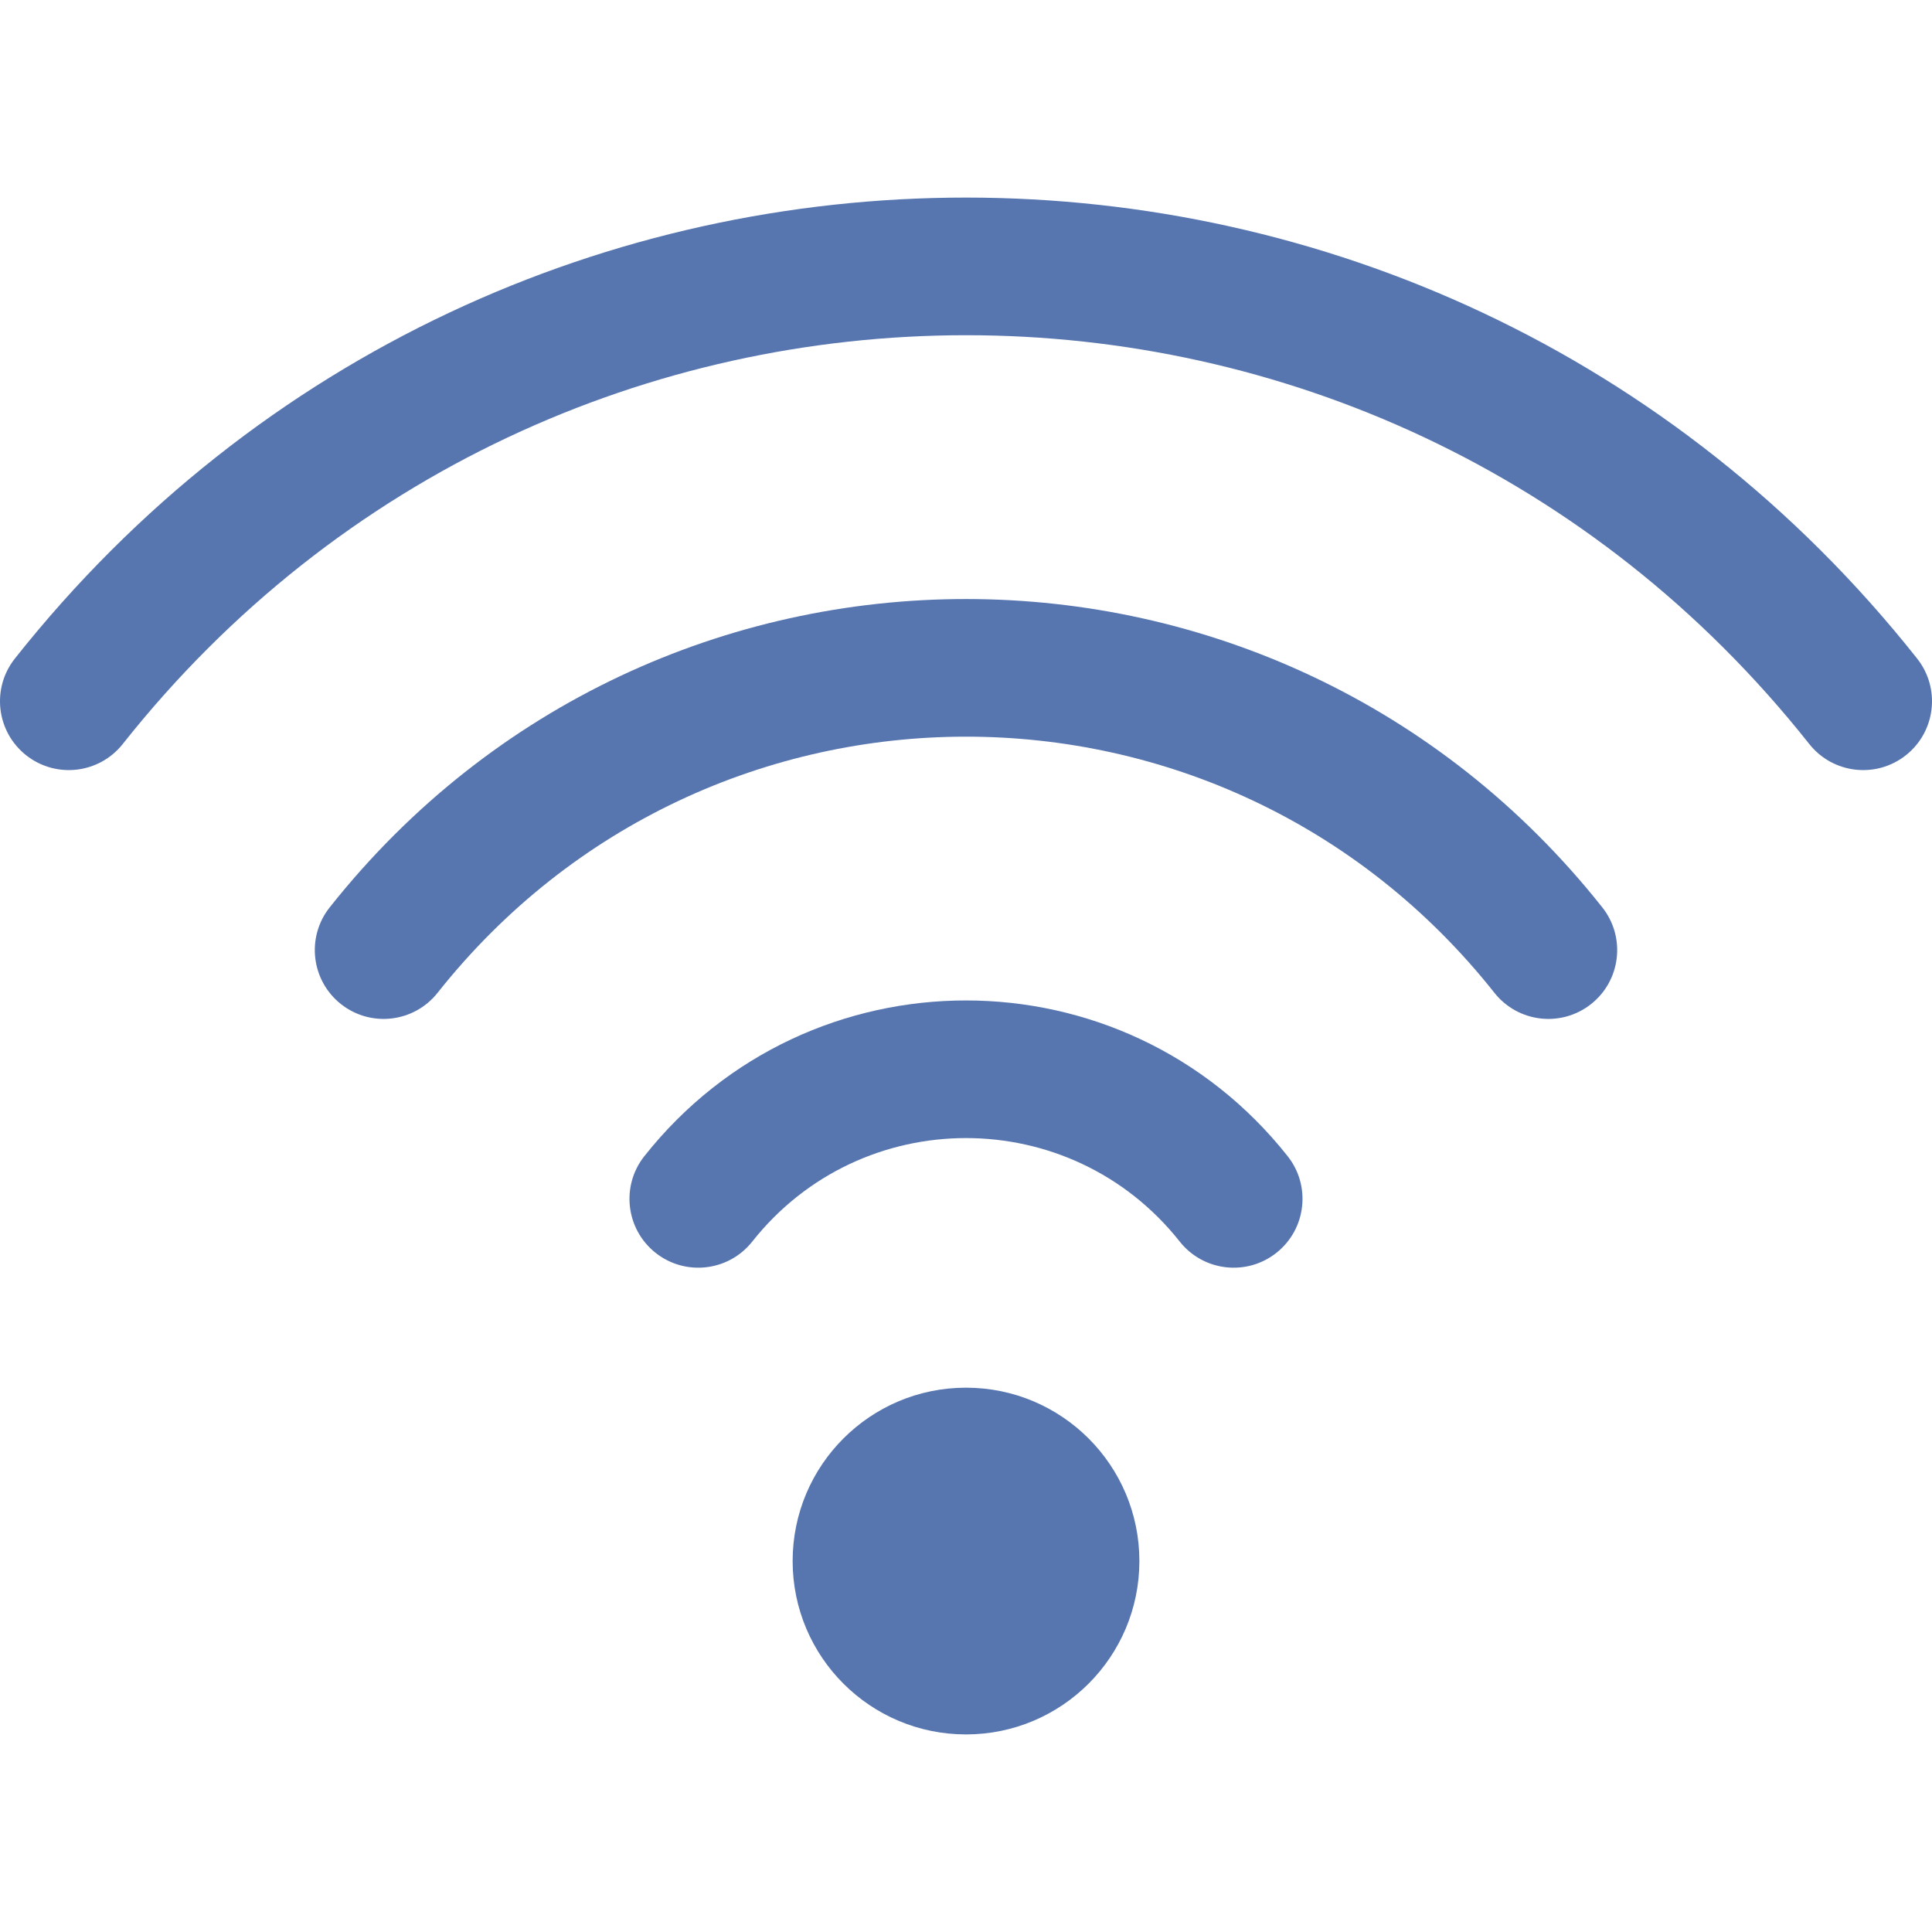
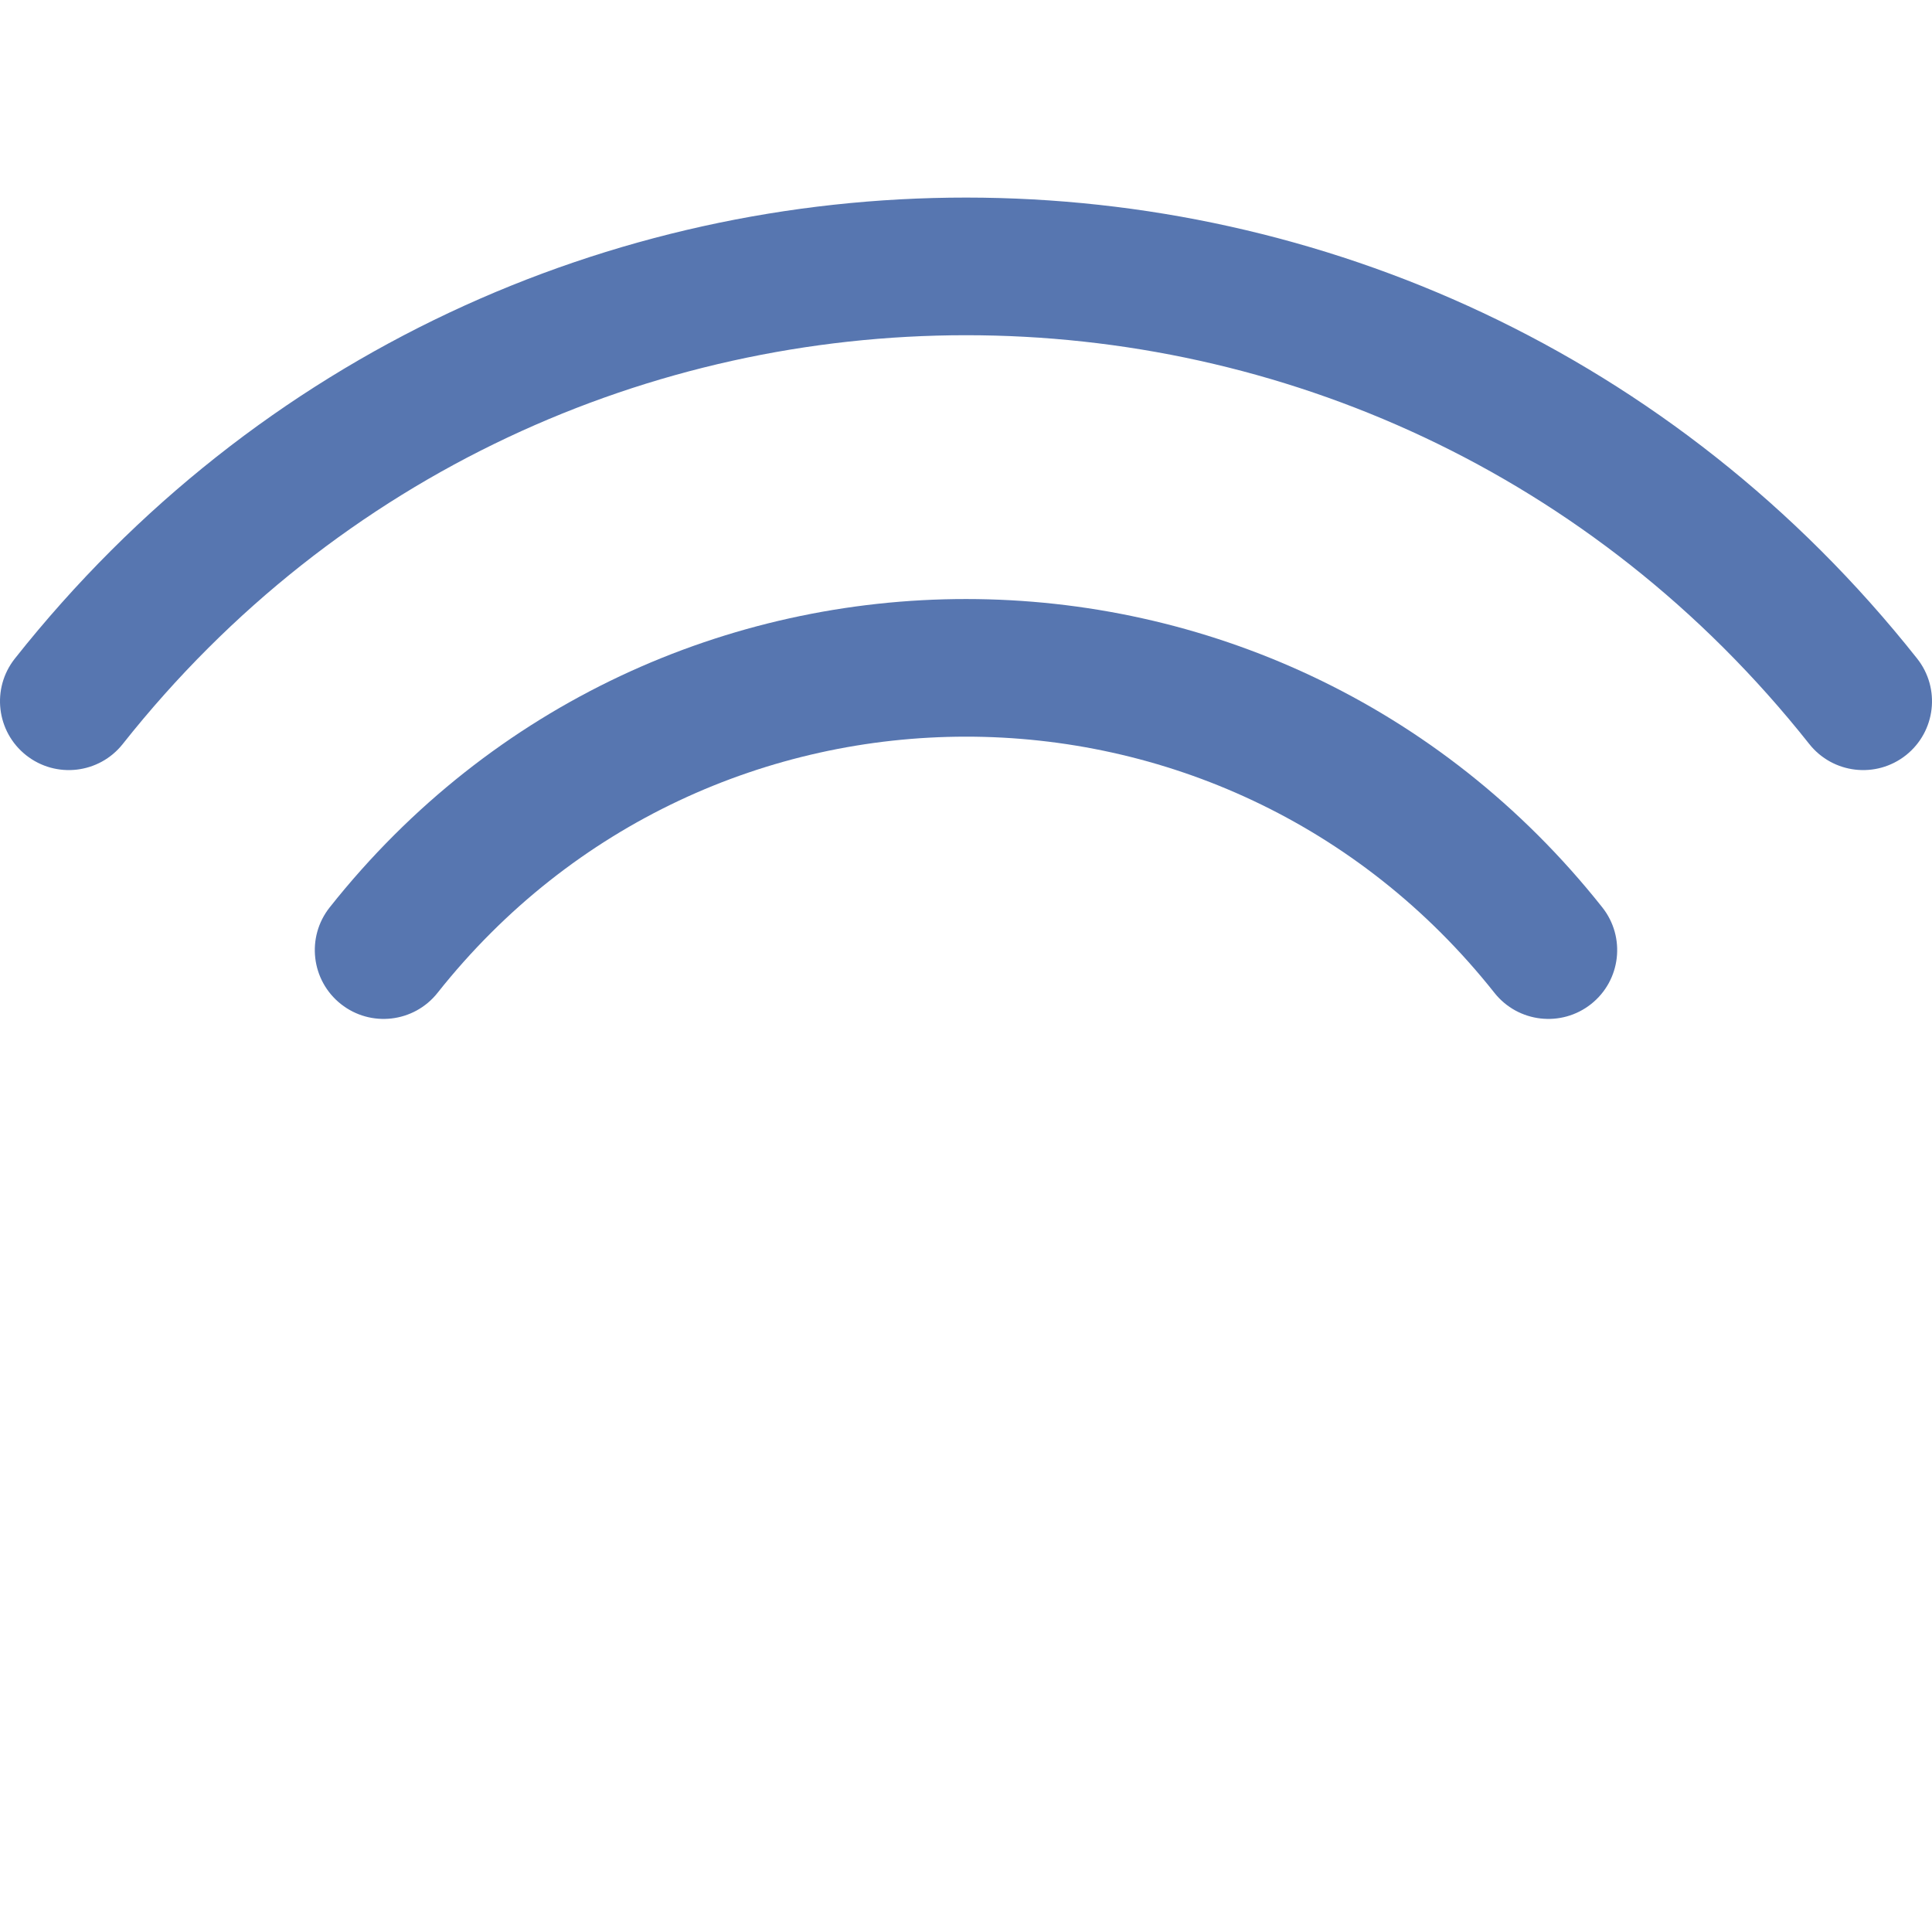
<svg xmlns="http://www.w3.org/2000/svg" x="0px" y="0px" viewBox="0 0 512 512">
  <path style="fill:#5776b0;" d="M508.059,174.525c-128.896-162.745-374.998-163.027-504.118,0   c-6.253,7.894-4.921,19.364,2.974,25.616s19.363,4.921,25.616-2.974c114.311-144.329,332.453-144.55,446.94,0   c6.256,7.901,17.725,9.222,25.616,2.974C512.981,193.887,514.312,182.419,508.059,174.525z" />
-   <path style="fill:#5776b0;" d="M87.372,240.465c-6.255,7.893-4.927,19.362,2.966,25.616c7.896,6.257,19.363,4.925,25.616-2.966   c71.667-90.439,208.291-90.605,280.09,0c6.256,7.893,17.724,9.221,25.616,2.966c7.893-6.255,9.222-17.723,2.966-25.616   C338.355,131.595,173.775,131.429,87.372,240.465z" />
-   <path style="fill:#5776b0;" d="M170.757,306.4c-6.25,7.897-4.916,19.364,2.981,25.615c7.897,6.25,19.365,4.916,25.615-2.981   c28.925-36.546,84.318-36.607,113.292,0c6.251,7.897,17.717,9.232,25.615,2.981c7.897-6.251,9.23-17.718,2.981-25.615   C297.724,251.418,214.345,251.33,170.757,306.4z" />
-   <circle style="fill:#5776b0;" cx="256.003" cy="413.695" r="45.945" />
+   <path style="fill:#5776b0;" d="M87.372,240.465c-6.255,7.893-4.927,19.362,2.966,25.616c7.896,6.257,19.363,4.925,25.616-2.966   c71.667-90.439,208.291-90.605,280.09,0c6.256,7.893,17.724,9.221,25.616,2.966c7.893-6.255,9.222-17.723,2.966-25.616   C338.355,131.595,173.775,131.429,87.372,240.465" />
</svg>